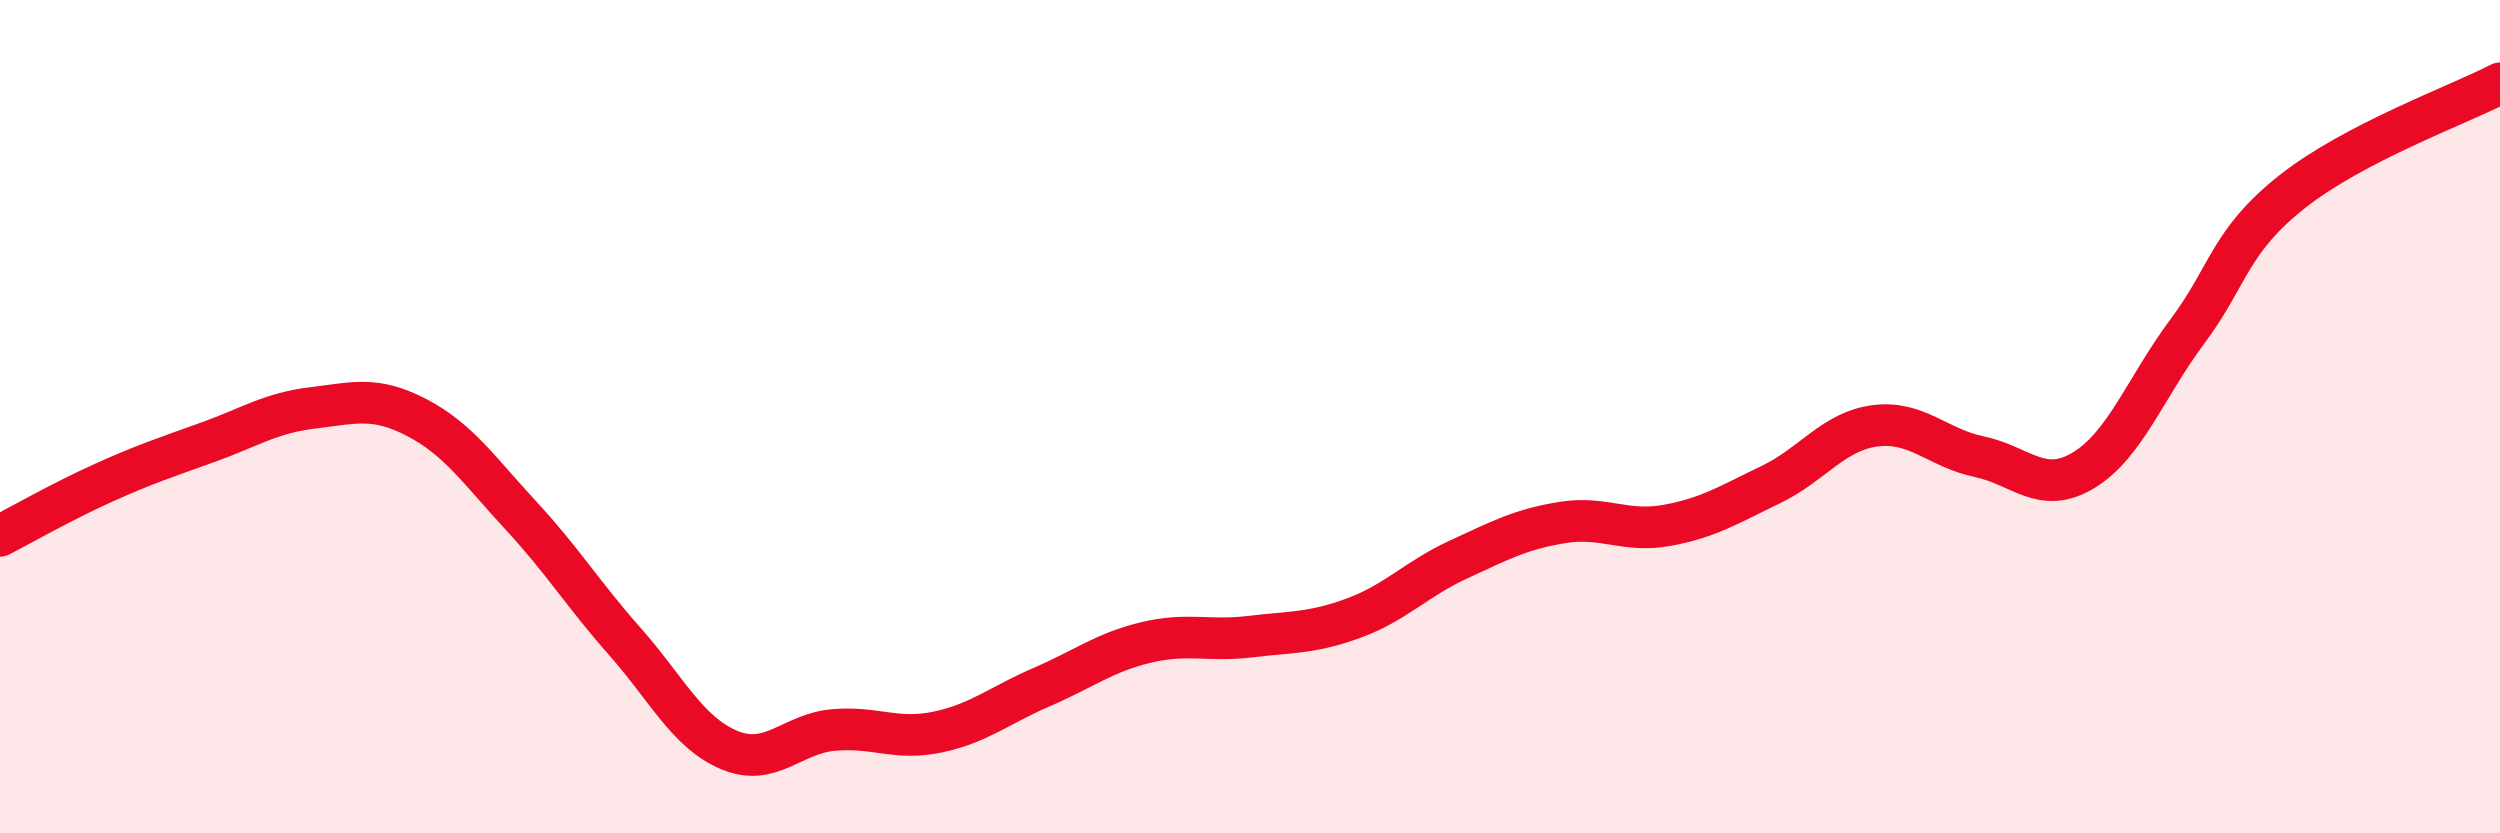
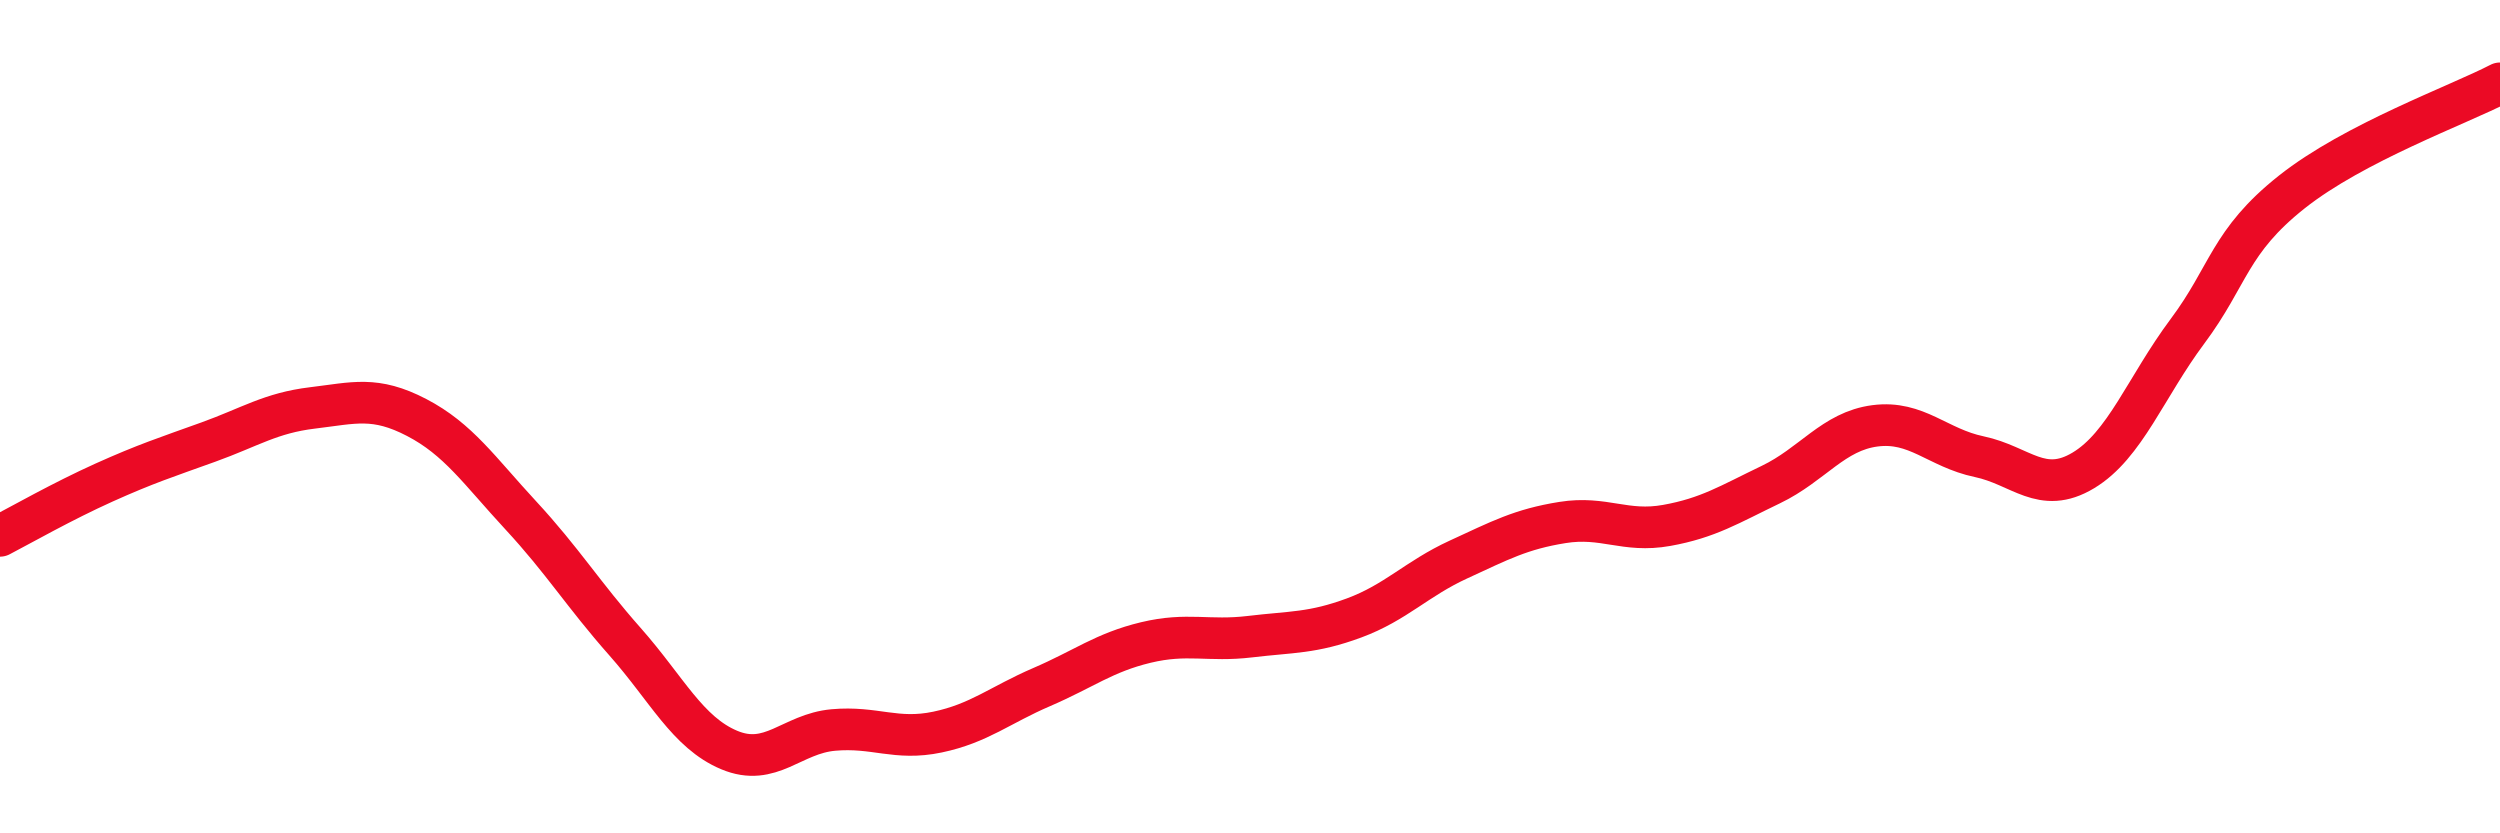
<svg xmlns="http://www.w3.org/2000/svg" width="60" height="20" viewBox="0 0 60 20">
-   <path d="M 0,12.86 C 0.5,12.6 1.5,12.03 2.5,11.58 C 3.5,11.13 4,10.97 5,10.61 C 6,10.25 6.5,9.91 7.5,9.79 C 8.5,9.67 9,9.5 10,10.02 C 11,10.54 11.5,11.29 12.5,12.37 C 13.5,13.45 14,14.27 15,15.4 C 16,16.53 16.5,17.58 17.5,18 C 18.5,18.42 19,17.61 20,17.52 C 21,17.43 21.5,17.78 22.5,17.57 C 23.5,17.36 24,16.92 25,16.49 C 26,16.06 26.5,15.66 27.5,15.42 C 28.5,15.18 29,15.4 30,15.28 C 31,15.16 31.5,15.2 32.5,14.83 C 33.5,14.46 34,13.89 35,13.43 C 36,12.97 36.5,12.7 37.5,12.54 C 38.5,12.38 39,12.79 40,12.61 C 41,12.43 41.5,12.11 42.5,11.63 C 43.5,11.15 44,10.35 45,10.22 C 46,10.09 46.5,10.75 47.5,10.96 C 48.5,11.17 49,11.89 50,11.29 C 51,10.69 51.5,9.29 52.5,7.95 C 53.5,6.61 53.5,5.8 55,4.61 C 56.5,3.42 59,2.52 60,2L60 20L0 20Z" fill="#EB0A25" opacity="0.1" stroke-linecap="round" stroke-linejoin="round" />
  <path d="M 0,12.86 C 0.5,12.6 1.5,12.03 2.5,11.58 C 3.5,11.13 4,10.97 5,10.61 C 6,10.25 6.5,9.91 7.5,9.79 C 8.5,9.67 9,9.5 10,10.02 C 11,10.54 11.5,11.29 12.5,12.37 C 13.5,13.45 14,14.27 15,15.4 C 16,16.53 16.5,17.58 17.5,18 C 18.5,18.42 19,17.61 20,17.52 C 21,17.43 21.5,17.78 22.5,17.57 C 23.5,17.36 24,16.92 25,16.49 C 26,16.06 26.5,15.66 27.5,15.42 C 28.5,15.18 29,15.4 30,15.28 C 31,15.16 31.5,15.2 32.5,14.83 C 33.5,14.46 34,13.89 35,13.43 C 36,12.97 36.5,12.7 37.5,12.54 C 38.5,12.38 39,12.79 40,12.61 C 41,12.43 41.5,12.11 42.5,11.63 C 43.5,11.15 44,10.35 45,10.22 C 46,10.09 46.5,10.75 47.5,10.96 C 48.5,11.17 49,11.89 50,11.29 C 51,10.69 51.5,9.29 52.5,7.95 C 53.5,6.61 53.5,5.8 55,4.61 C 56.5,3.42 59,2.52 60,2" stroke="#EB0A25" stroke-width="1" fill="none" stroke-linecap="round" stroke-linejoin="round" />
</svg>